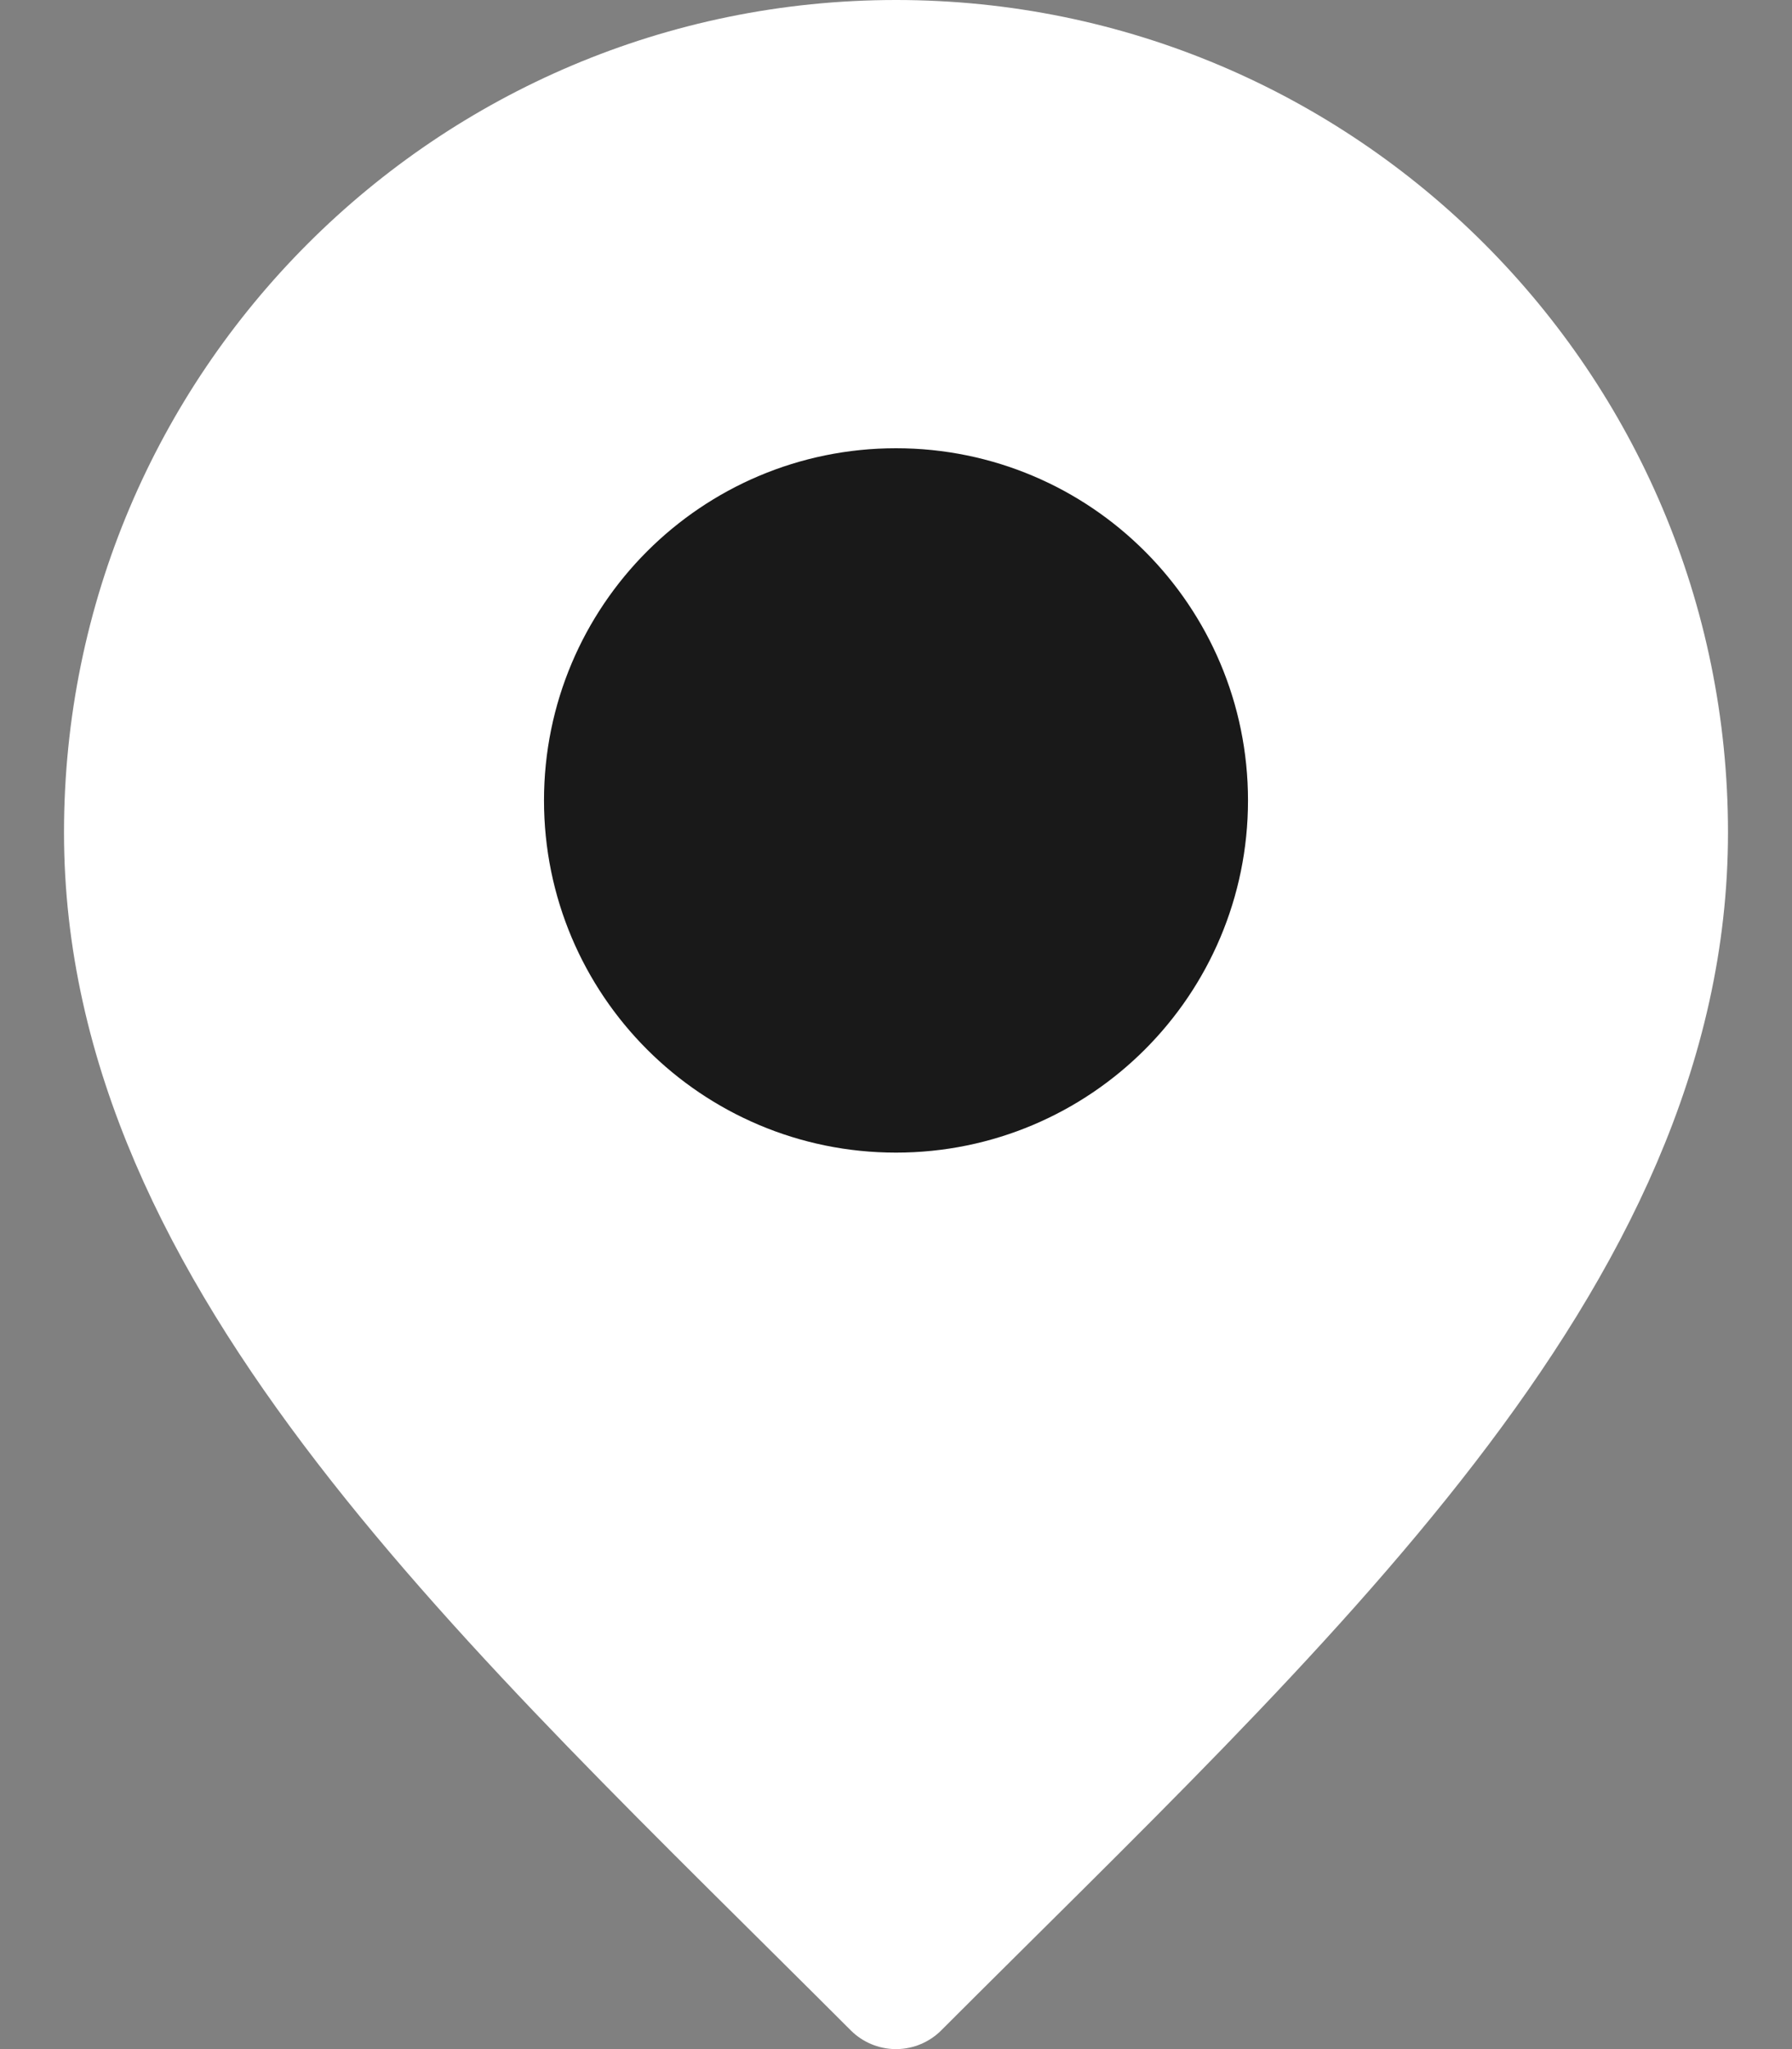
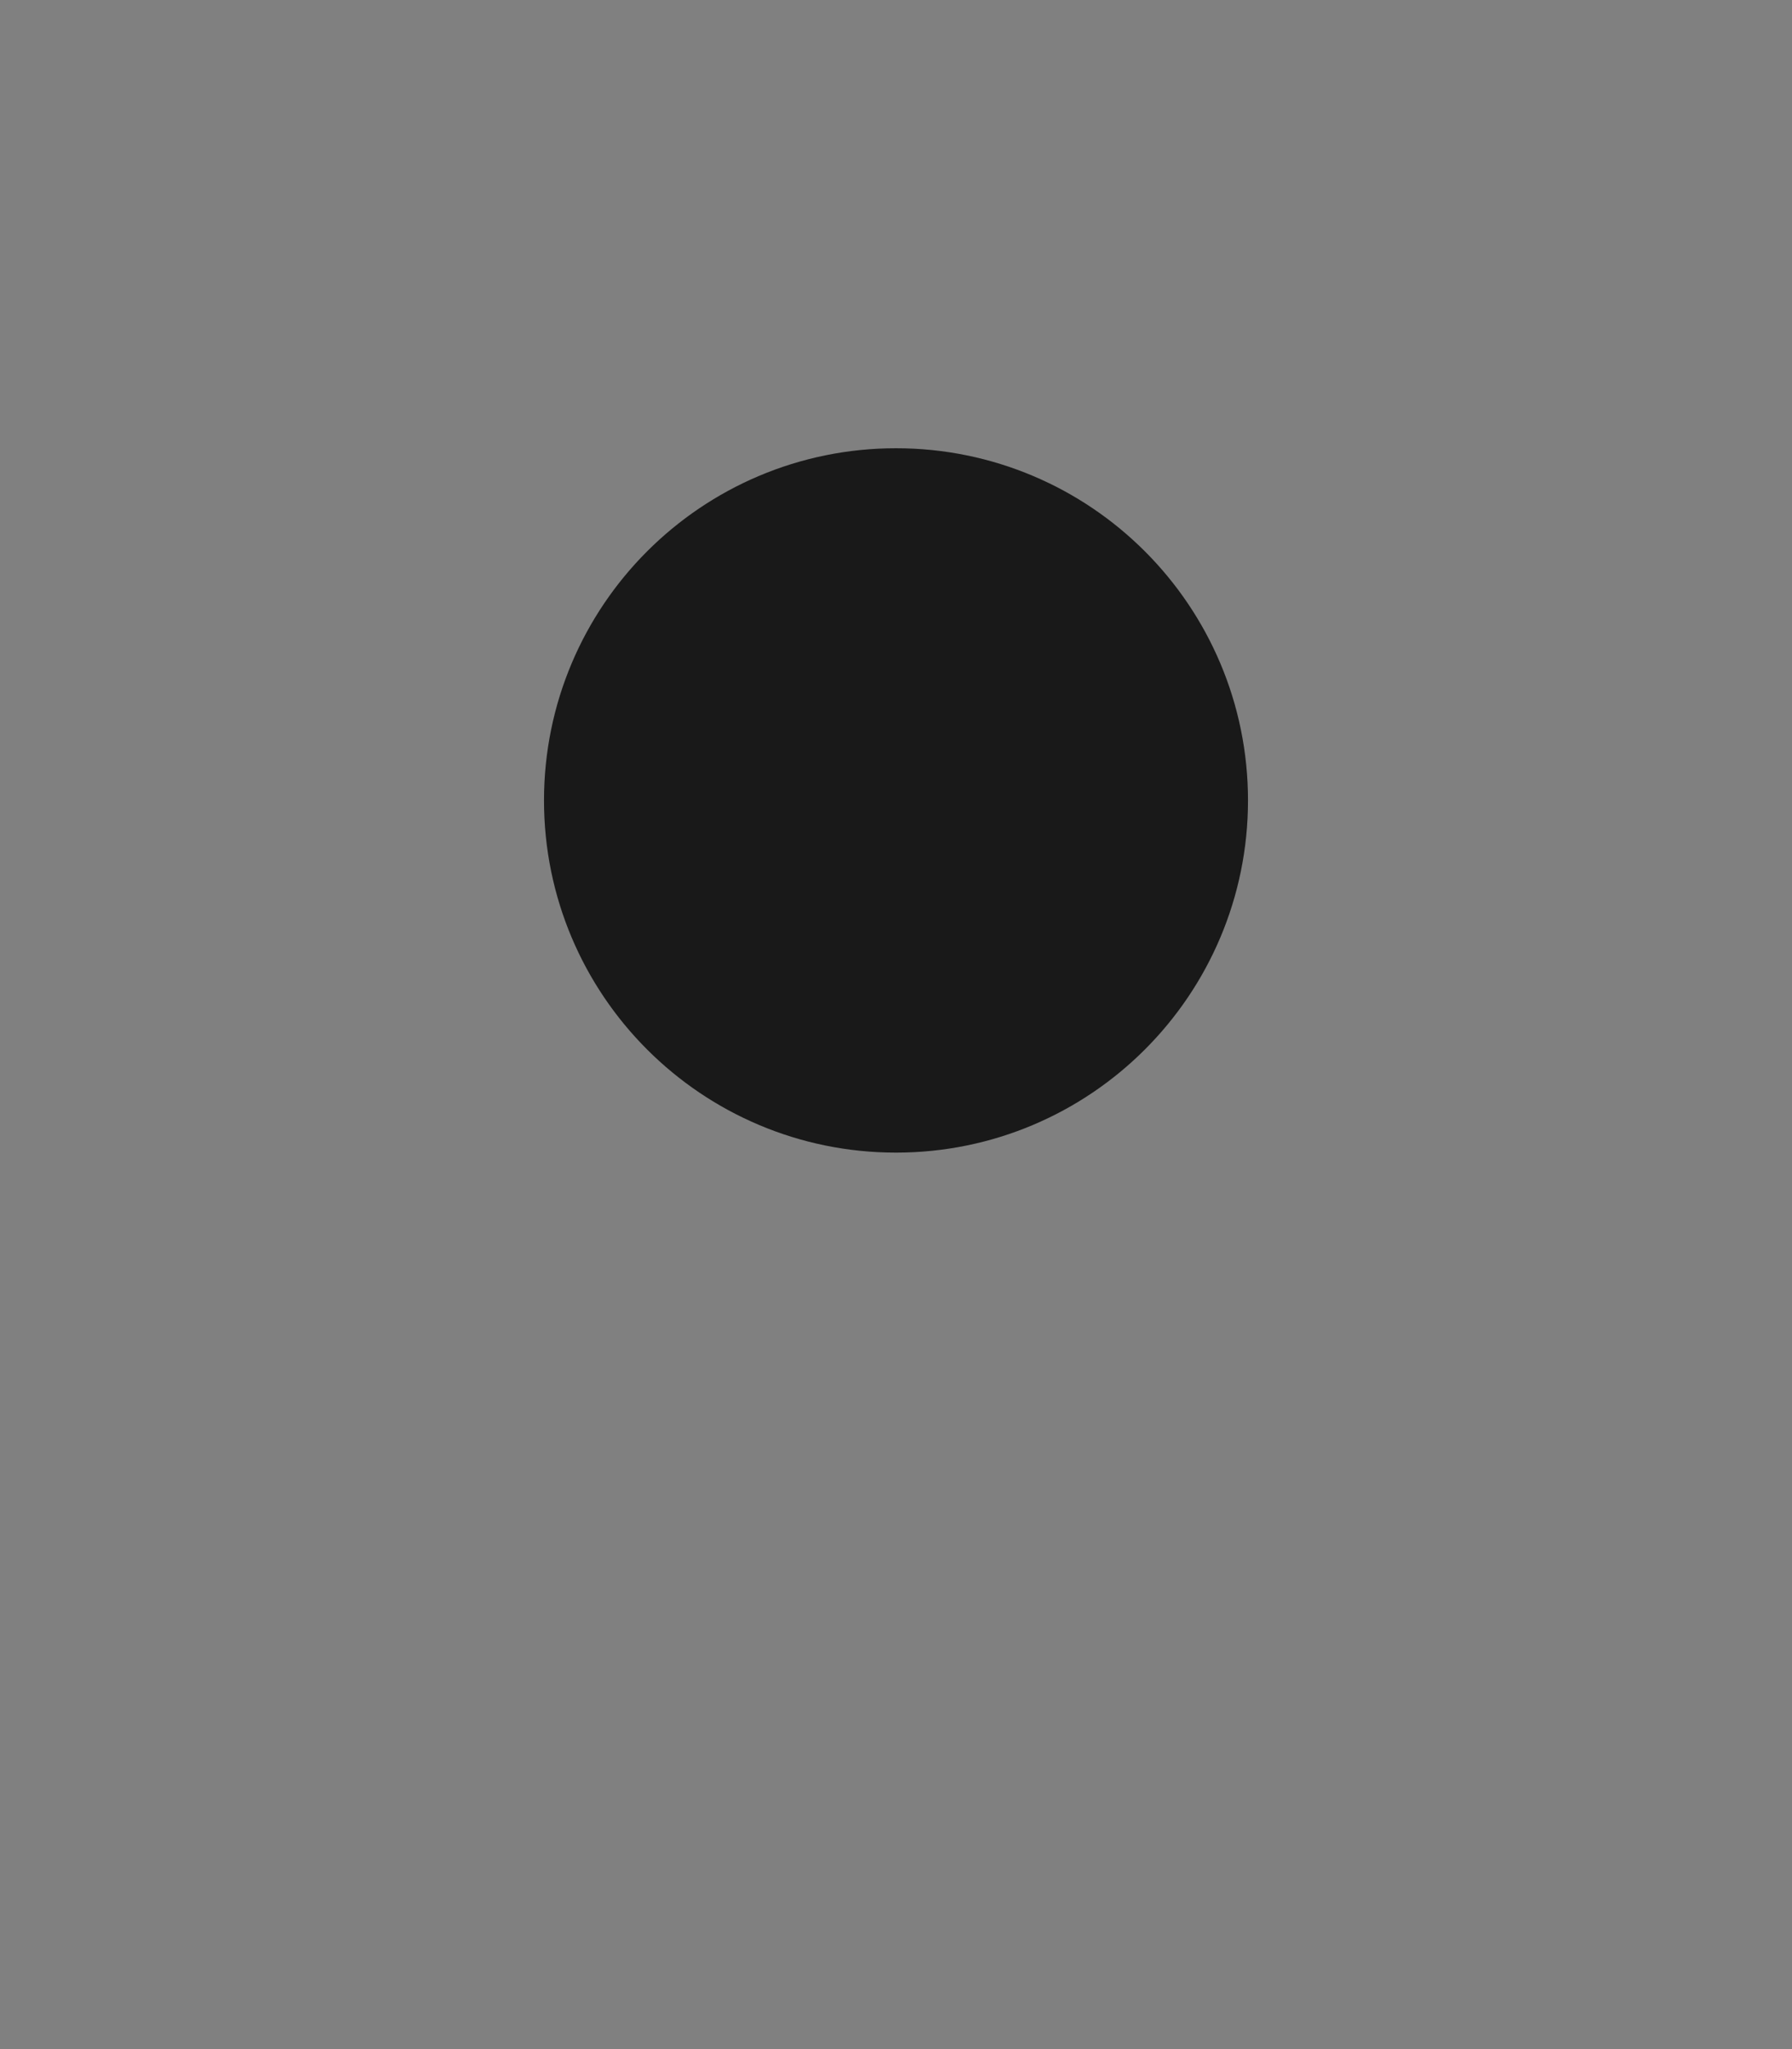
<svg xmlns="http://www.w3.org/2000/svg" width="14" height="16" viewBox="0 0 14 16" fill="none">
  <rect x="0" y="0" width="14" height="16" fill="#808080" stroke="none" />
-   <path d="M7 15.5C10 12.5 13 9.814 13 6.5C13 3.186 10.314 0.5 7 0.5C3.686 0.5 1 3.186 1 6.5C1 9.814 4 12.5 7 15.5Z" fill="white" stroke="white" stroke-linecap="round" stroke-linejoin="round" />
  <path d="M7 8.5C8.243 8.5 9.25 7.493 9.25 6.25C9.25 5.007 8.243 4 7 4C5.757 4 4.75 5.007 4.75 6.25C4.75 7.493 5.757 8.5 7 8.5Z" fill="#191919" stroke="#191919" stroke-linecap="round" stroke-linejoin="round" />
</svg>